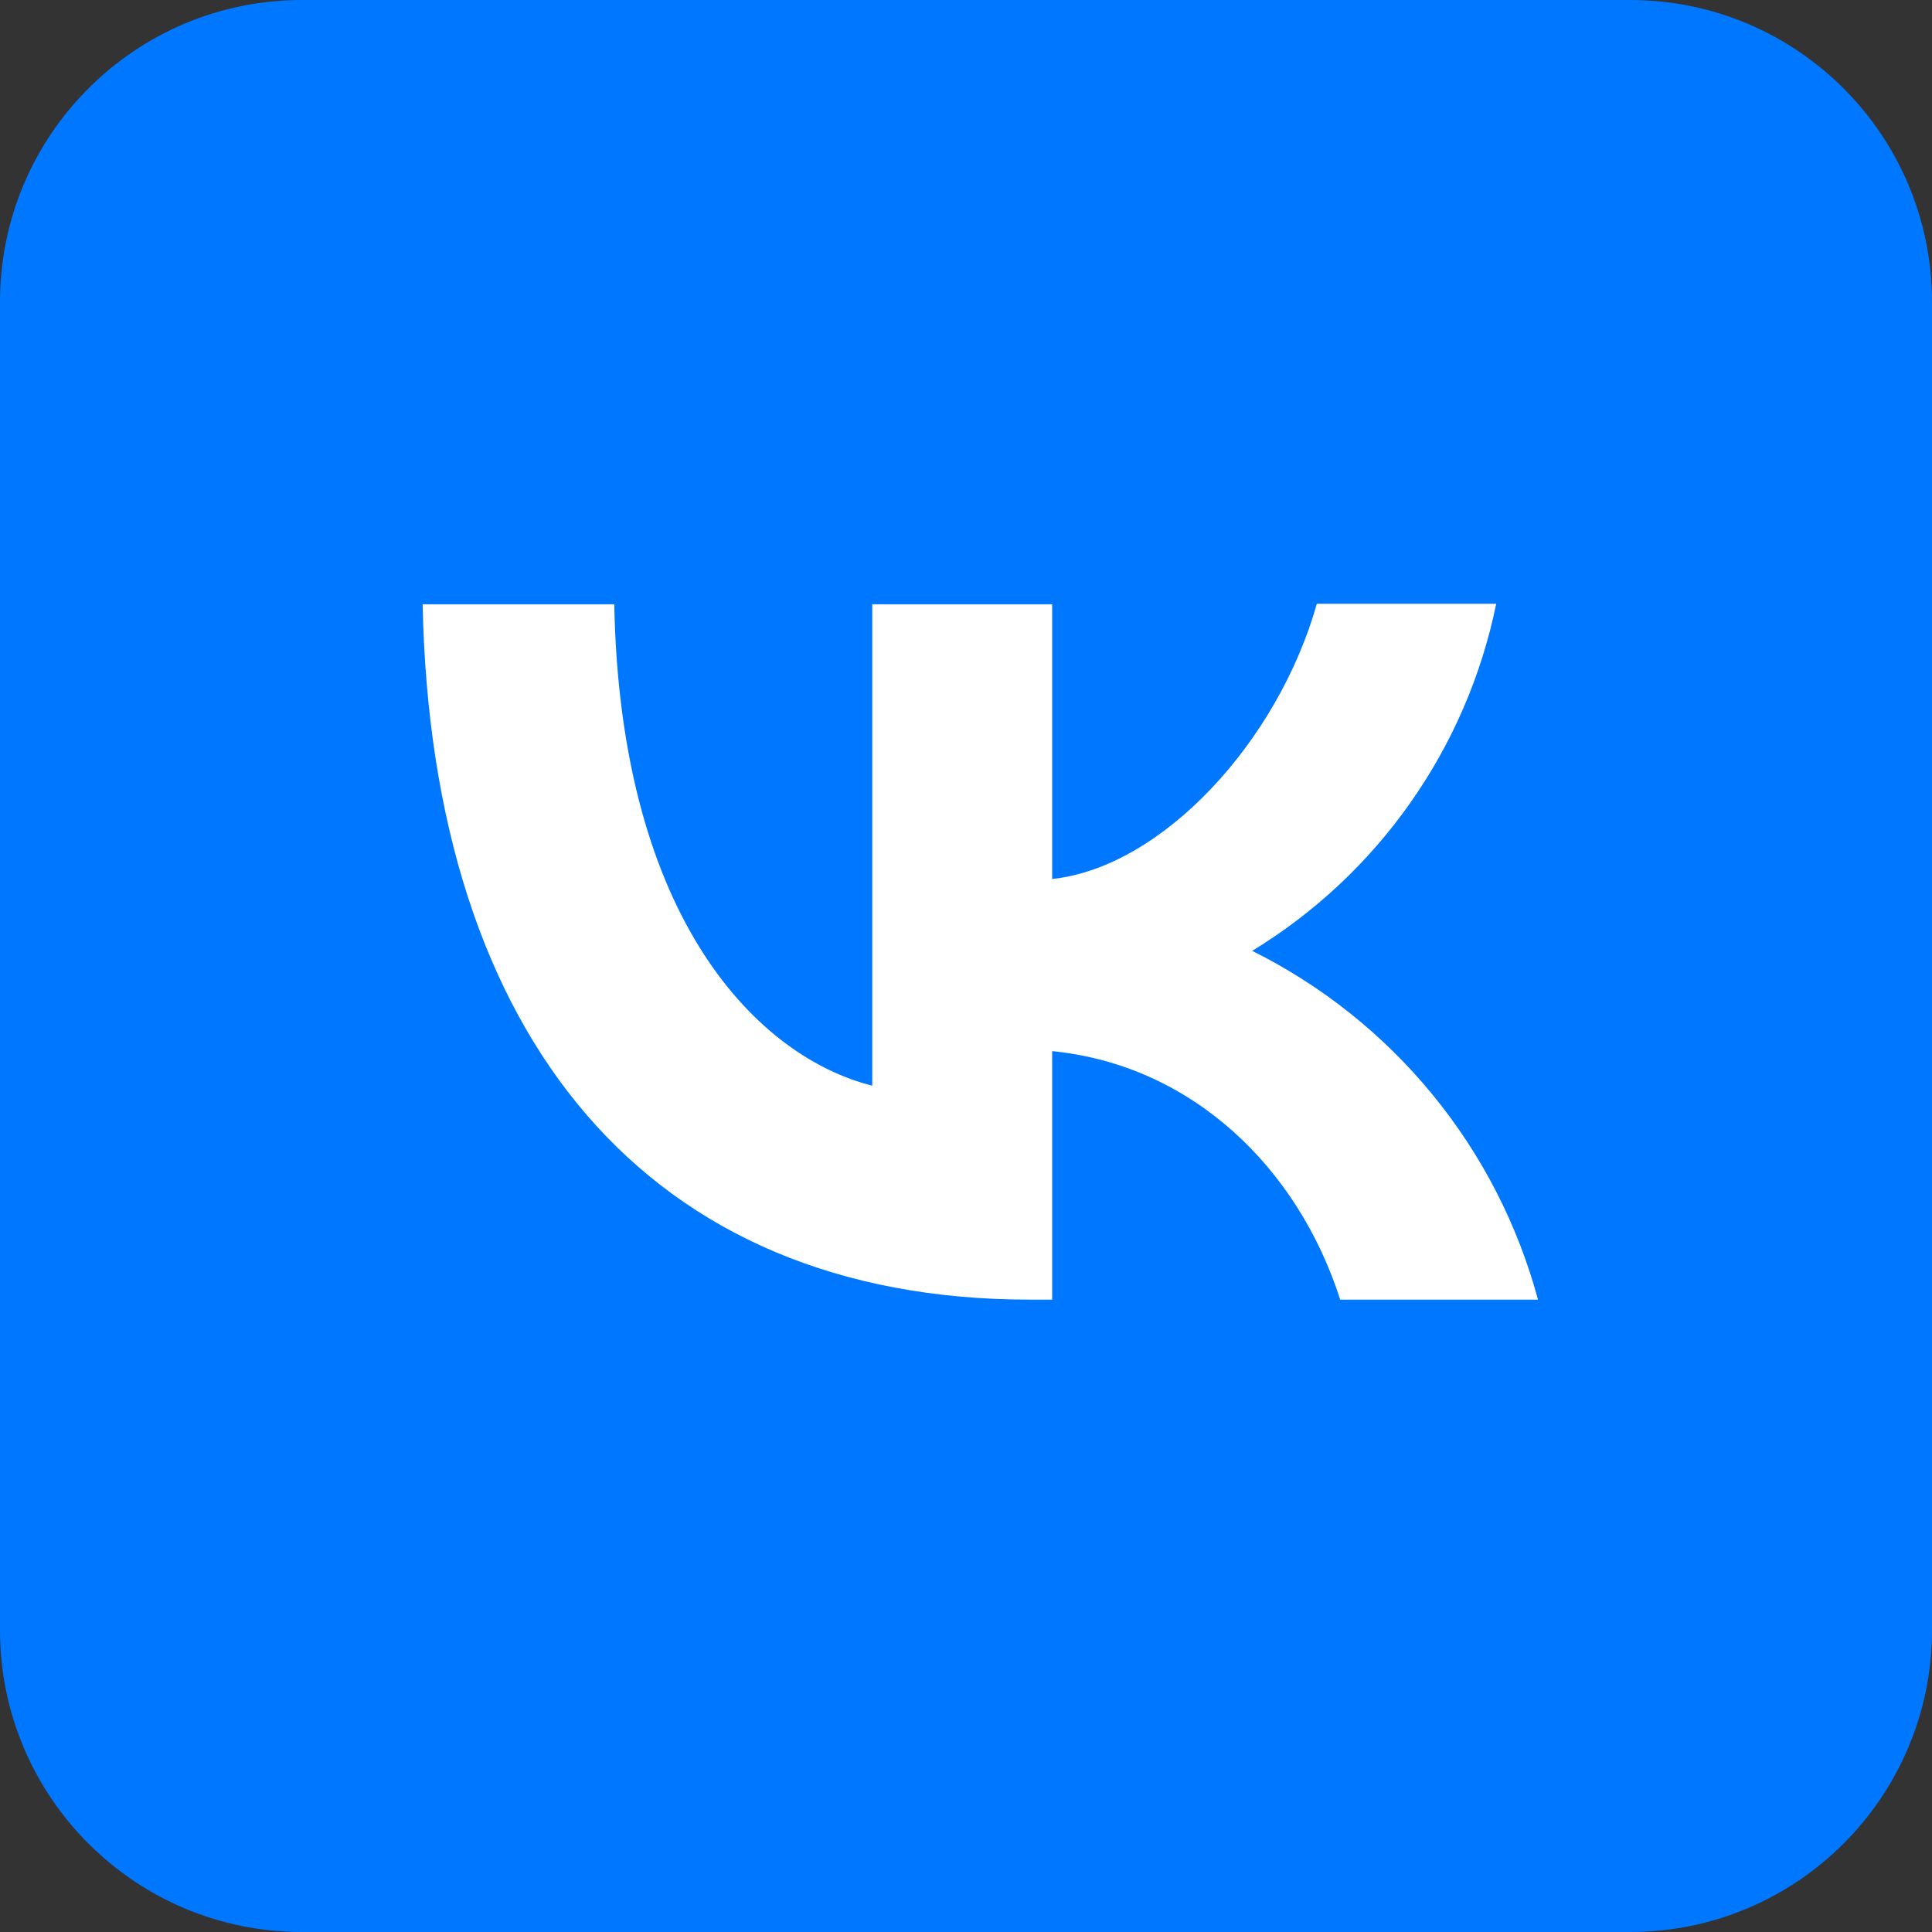
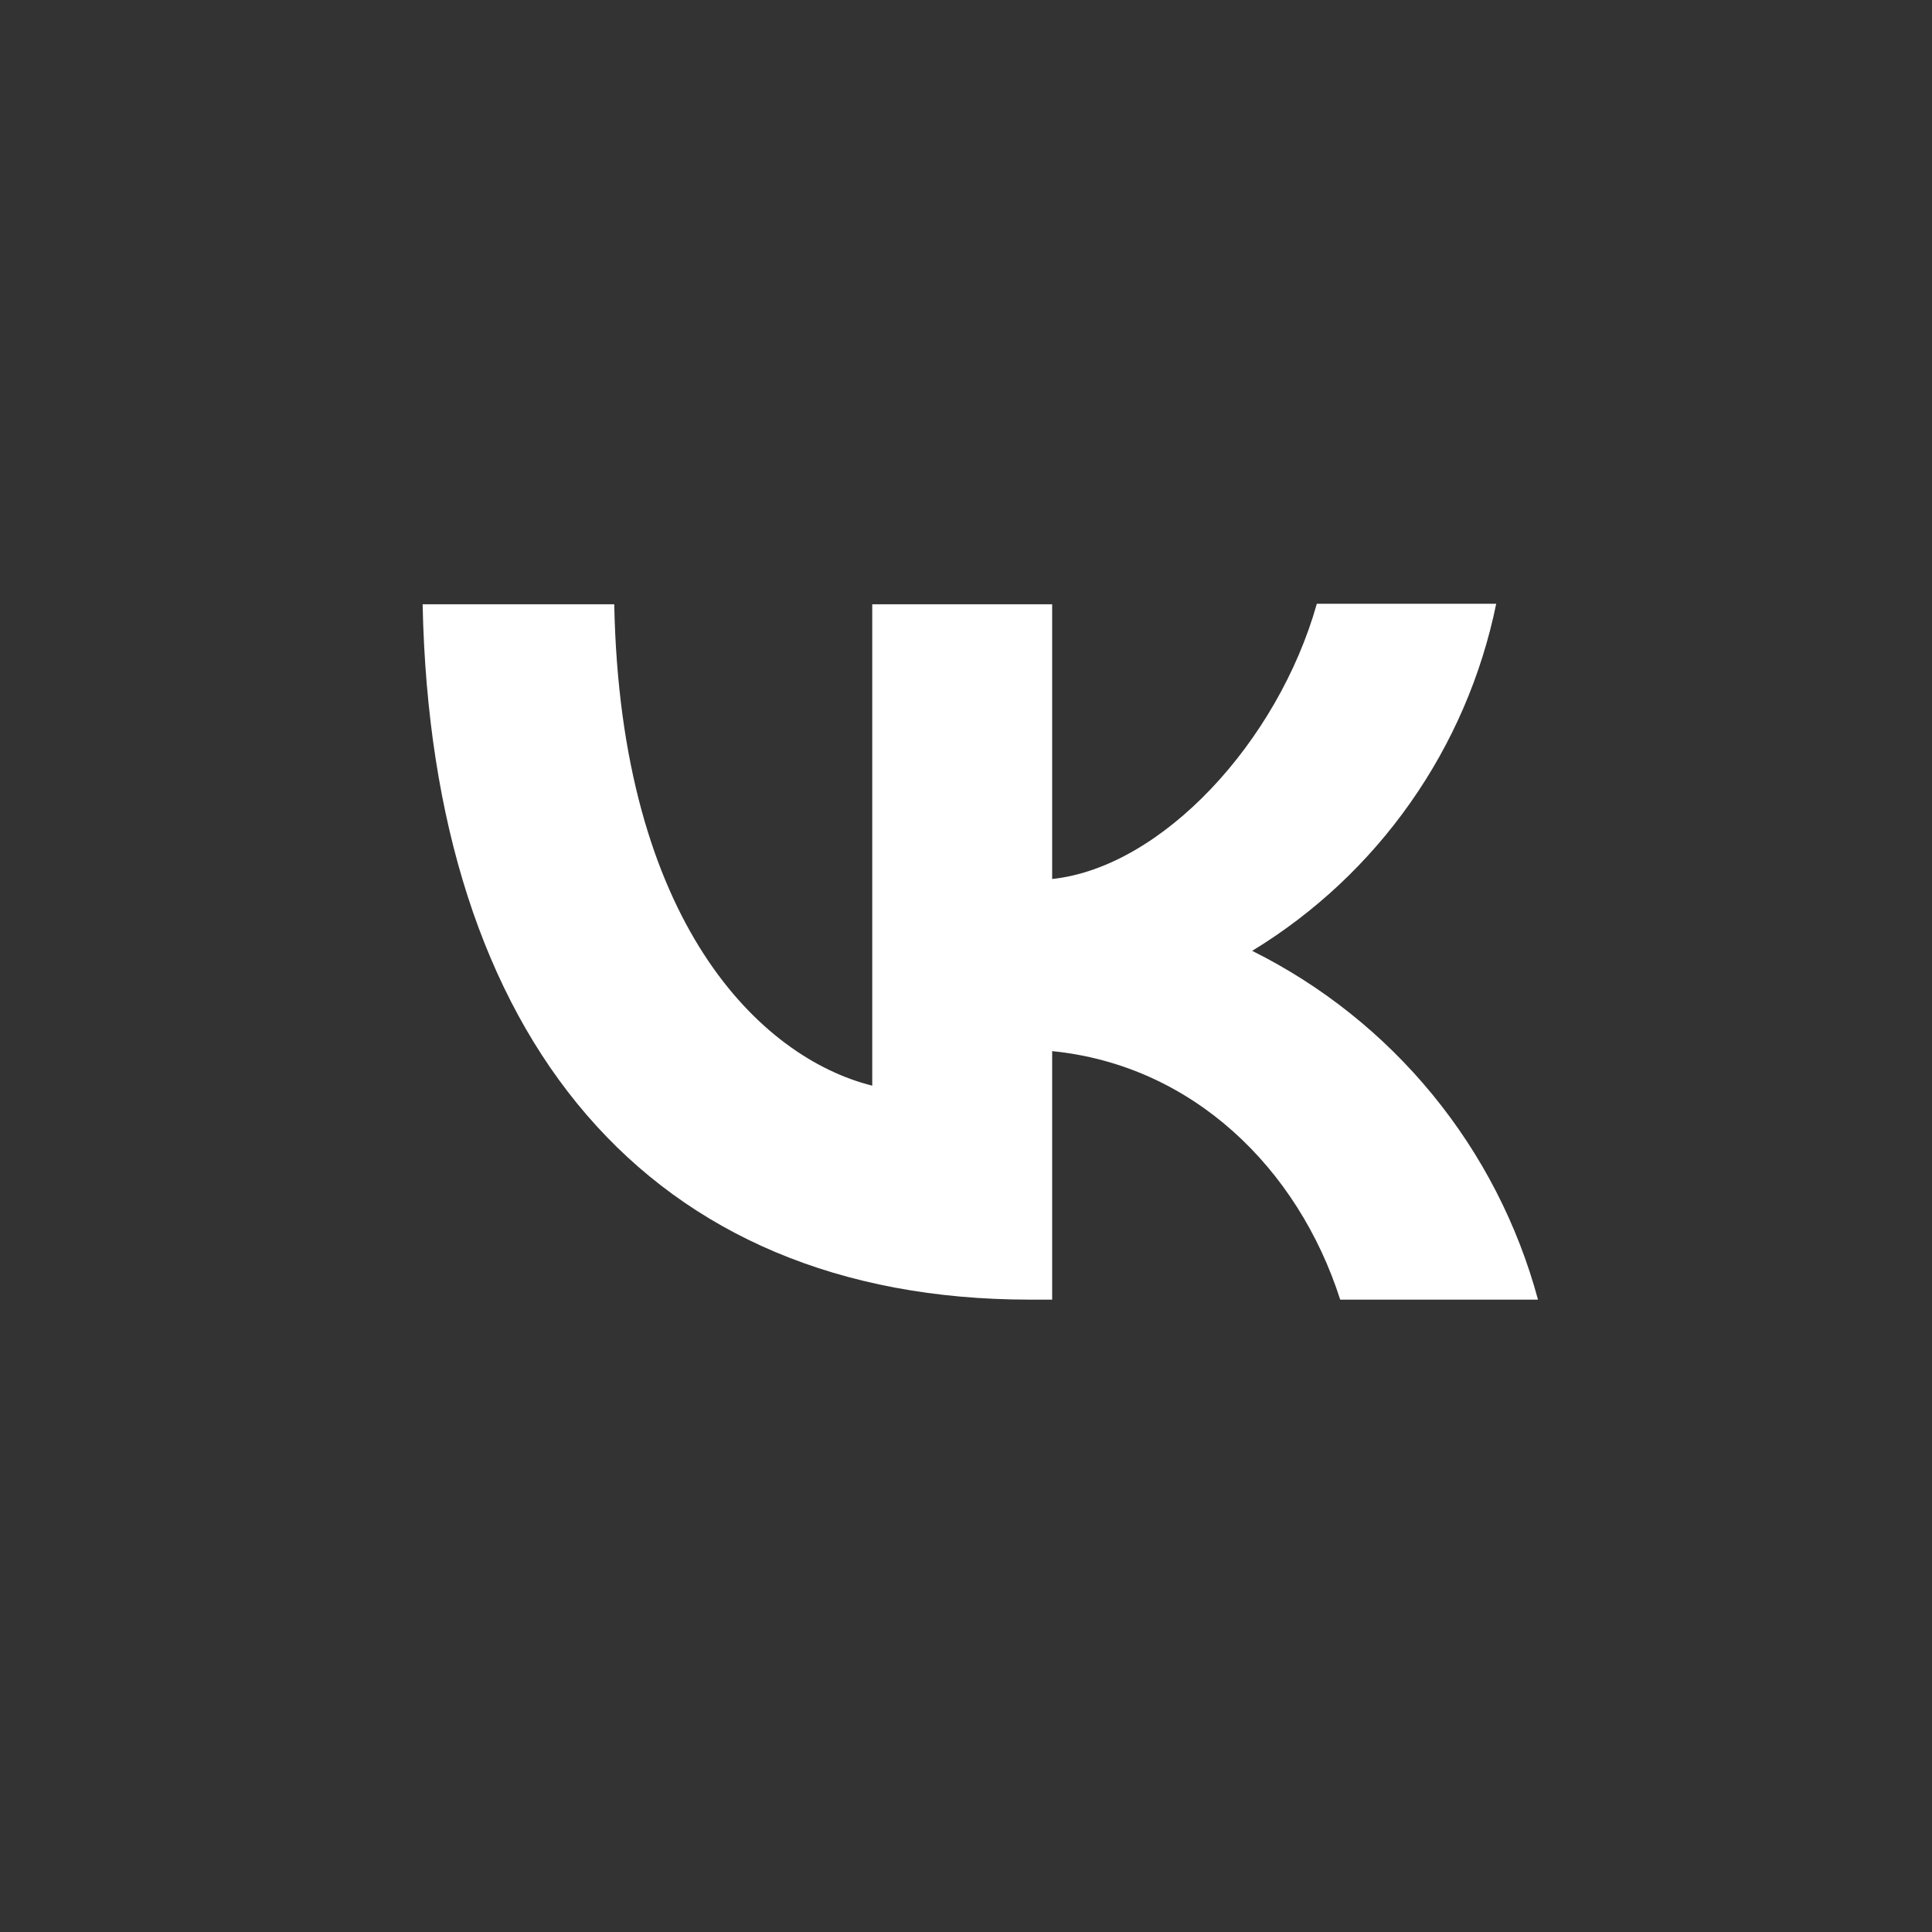
<svg xmlns="http://www.w3.org/2000/svg" width="32" height="32" viewBox="0 0 32 32" fill="none">
  <rect x="0" y="0" width="32" height="32" fill="#333333" stroke="none" />
-   <path d="M0 5C0 2.239 2.239 0 5 0H27C29.761 0 32 2.239 32 5V27C32 29.761 29.761 32 27 32H5C2.239 32 0 29.761 0 27V5Z" fill="#0077FF" />
  <path d="M17.058 21.526C10.746 21.526 7.148 17.207 7 10.009H10.174C10.276 15.288 12.601 17.521 14.447 17.982V10.009H17.427V14.559C19.245 14.365 21.165 12.289 21.811 10H24.782C24.54 11.185 24.056 12.307 23.36 13.296C22.665 14.285 21.773 15.12 20.74 15.749C21.893 16.323 22.911 17.134 23.727 18.13C24.543 19.125 25.138 20.283 25.474 21.526H22.198C21.497 19.339 19.744 17.641 17.427 17.41V21.526H17.068H17.058Z" fill="white" />
</svg>